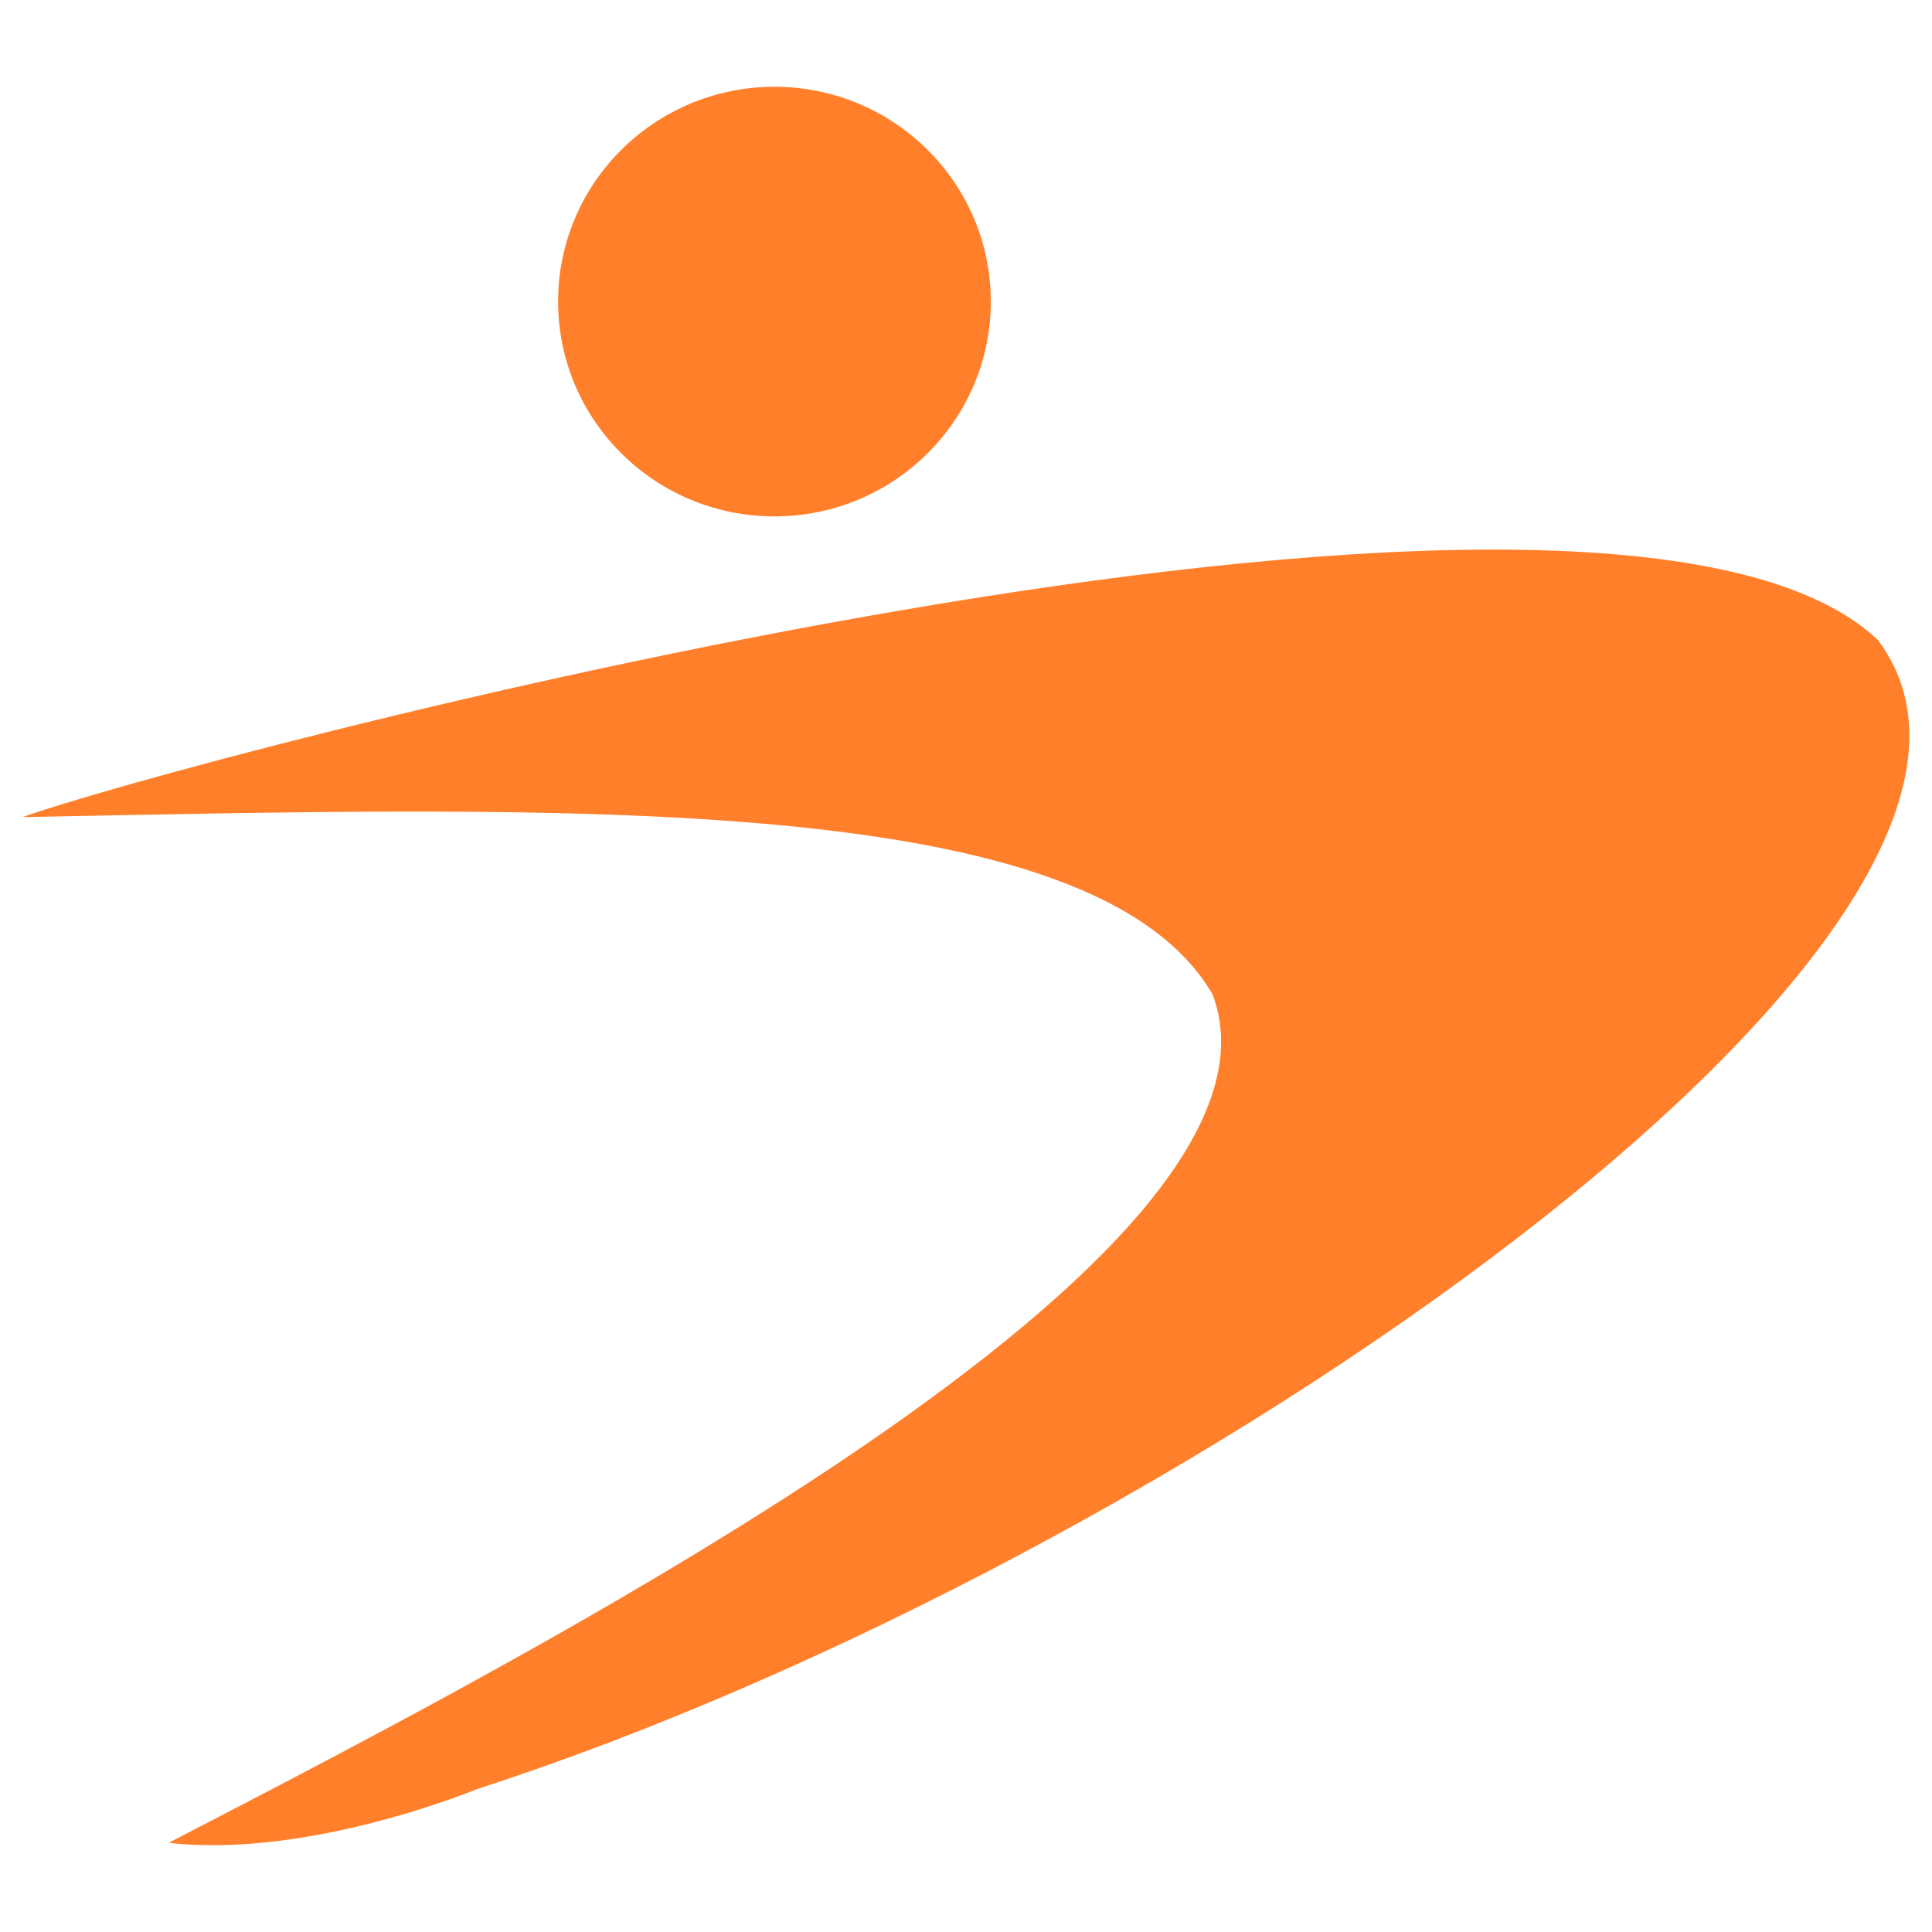
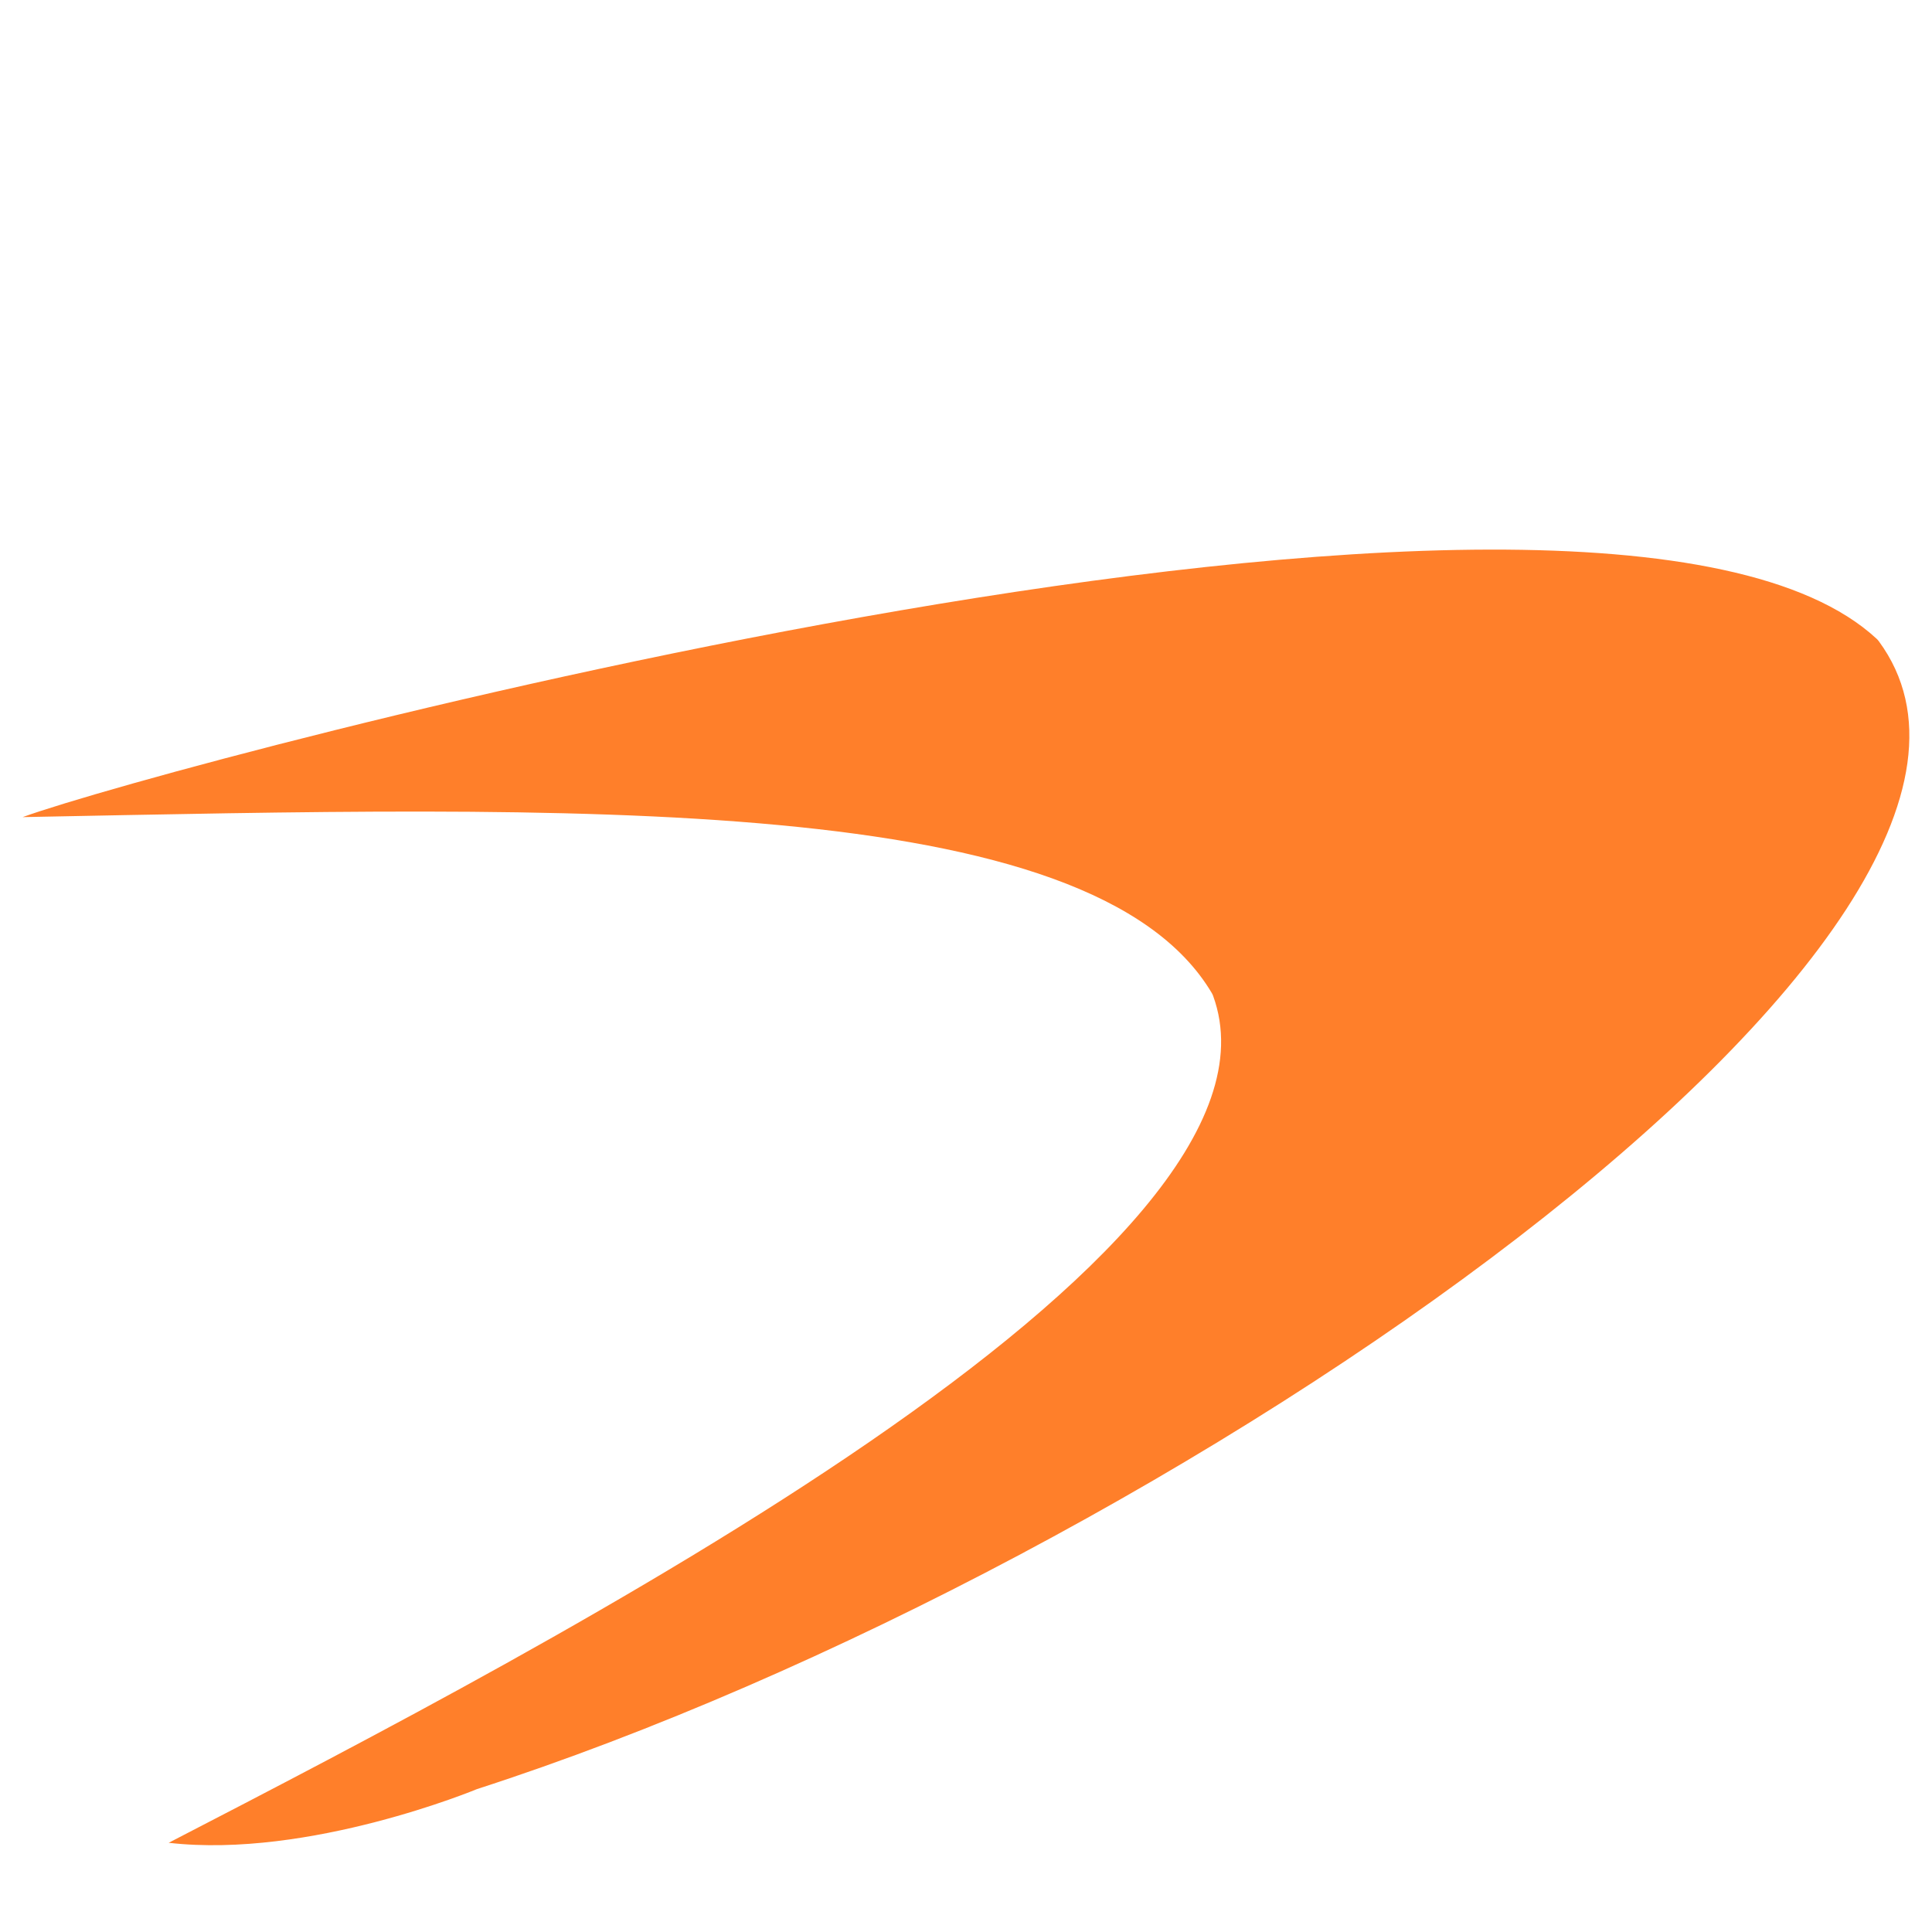
<svg xmlns="http://www.w3.org/2000/svg" width="512" height="512" viewBox="0 0 512 512" fill="none">
  <path d="M497.343 169.3C423.156 100.481 45.006 202.332 6 216.544C151.879 213.704 289.196 209.448 321.129 263.148C321.271 263.387 321.392 263.643 321.488 263.905C346.364 332.219 146.273 435.807 44.701 488.36C81.968 492.63 126.403 474.129 126.403 474.129C311.02 414.451 553.508 245.532 497.905 169.933C497.737 169.705 497.551 169.493 497.343 169.3Z" fill="#FF7F2A" />
-   <ellipse cx="205.238" cy="79.925" rx="57.335" ry="56.925" fill="#FF7F2A" />
</svg>